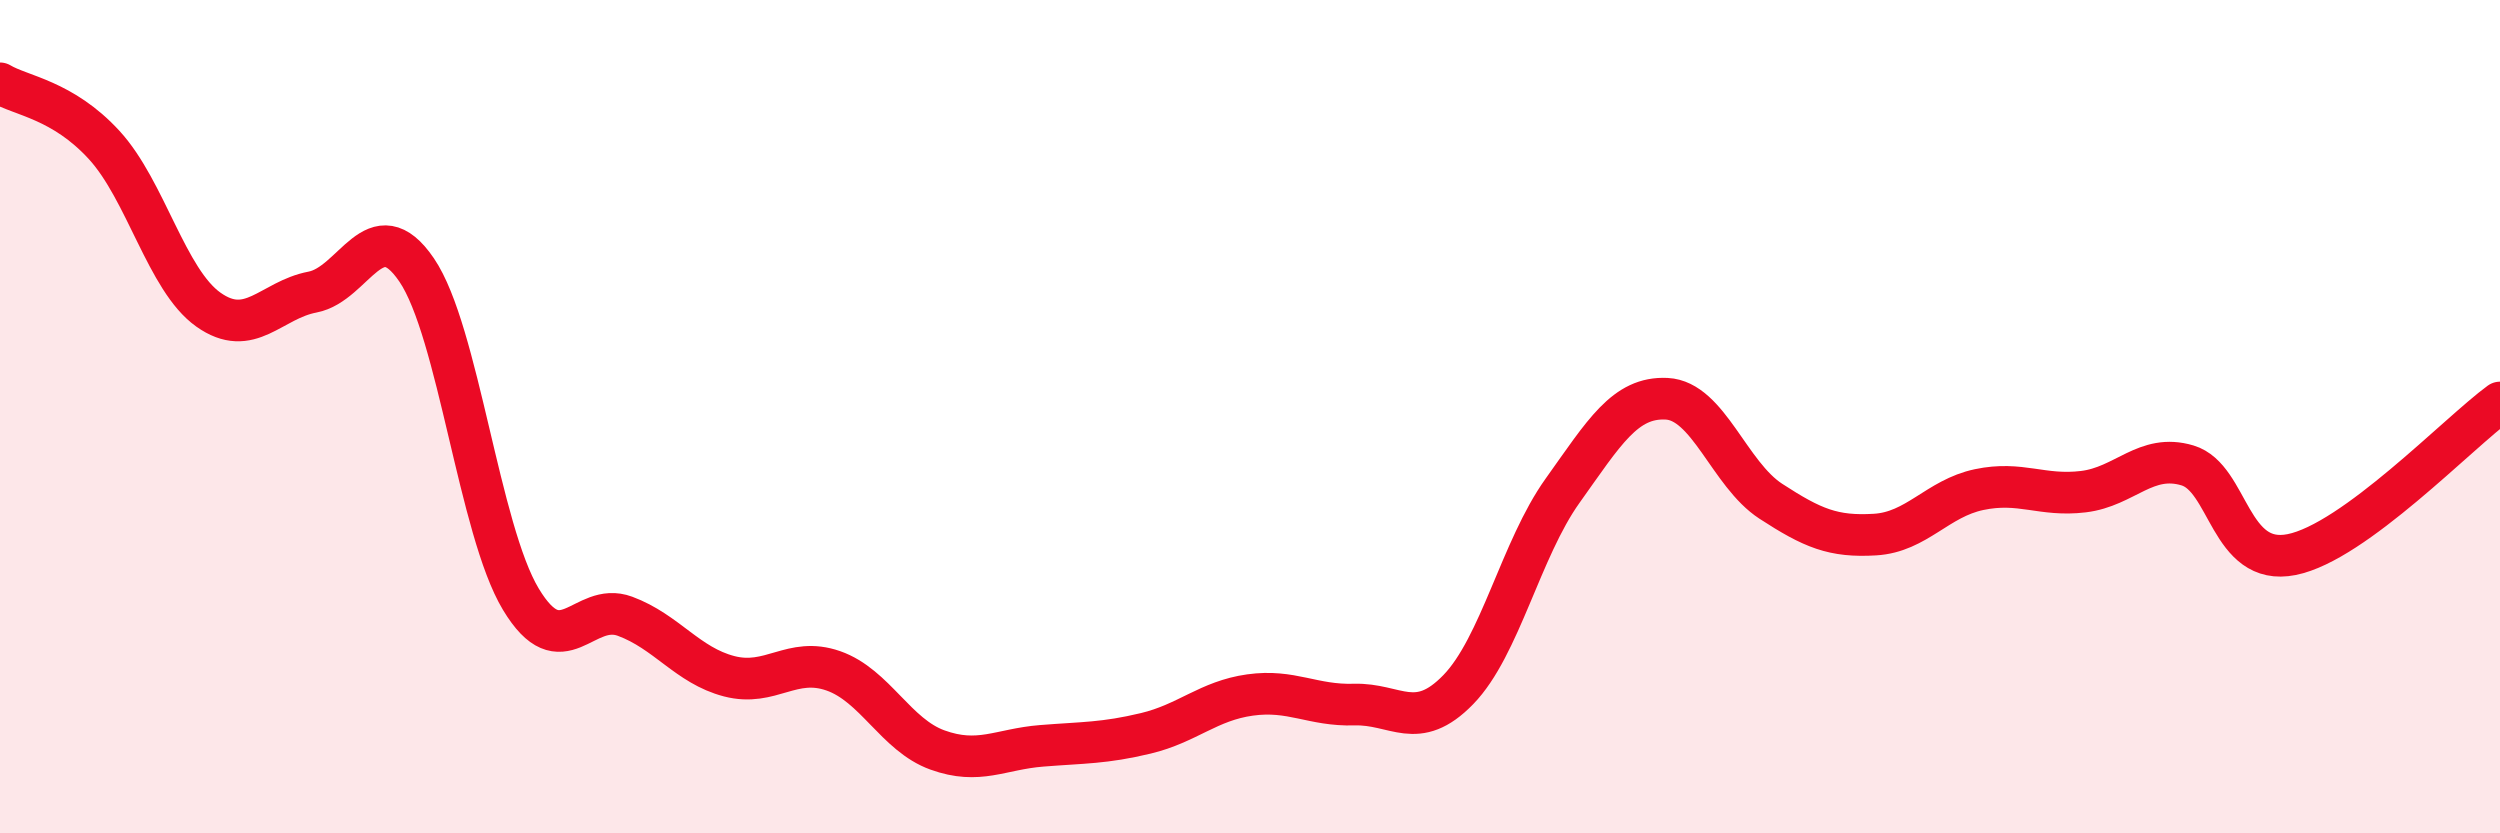
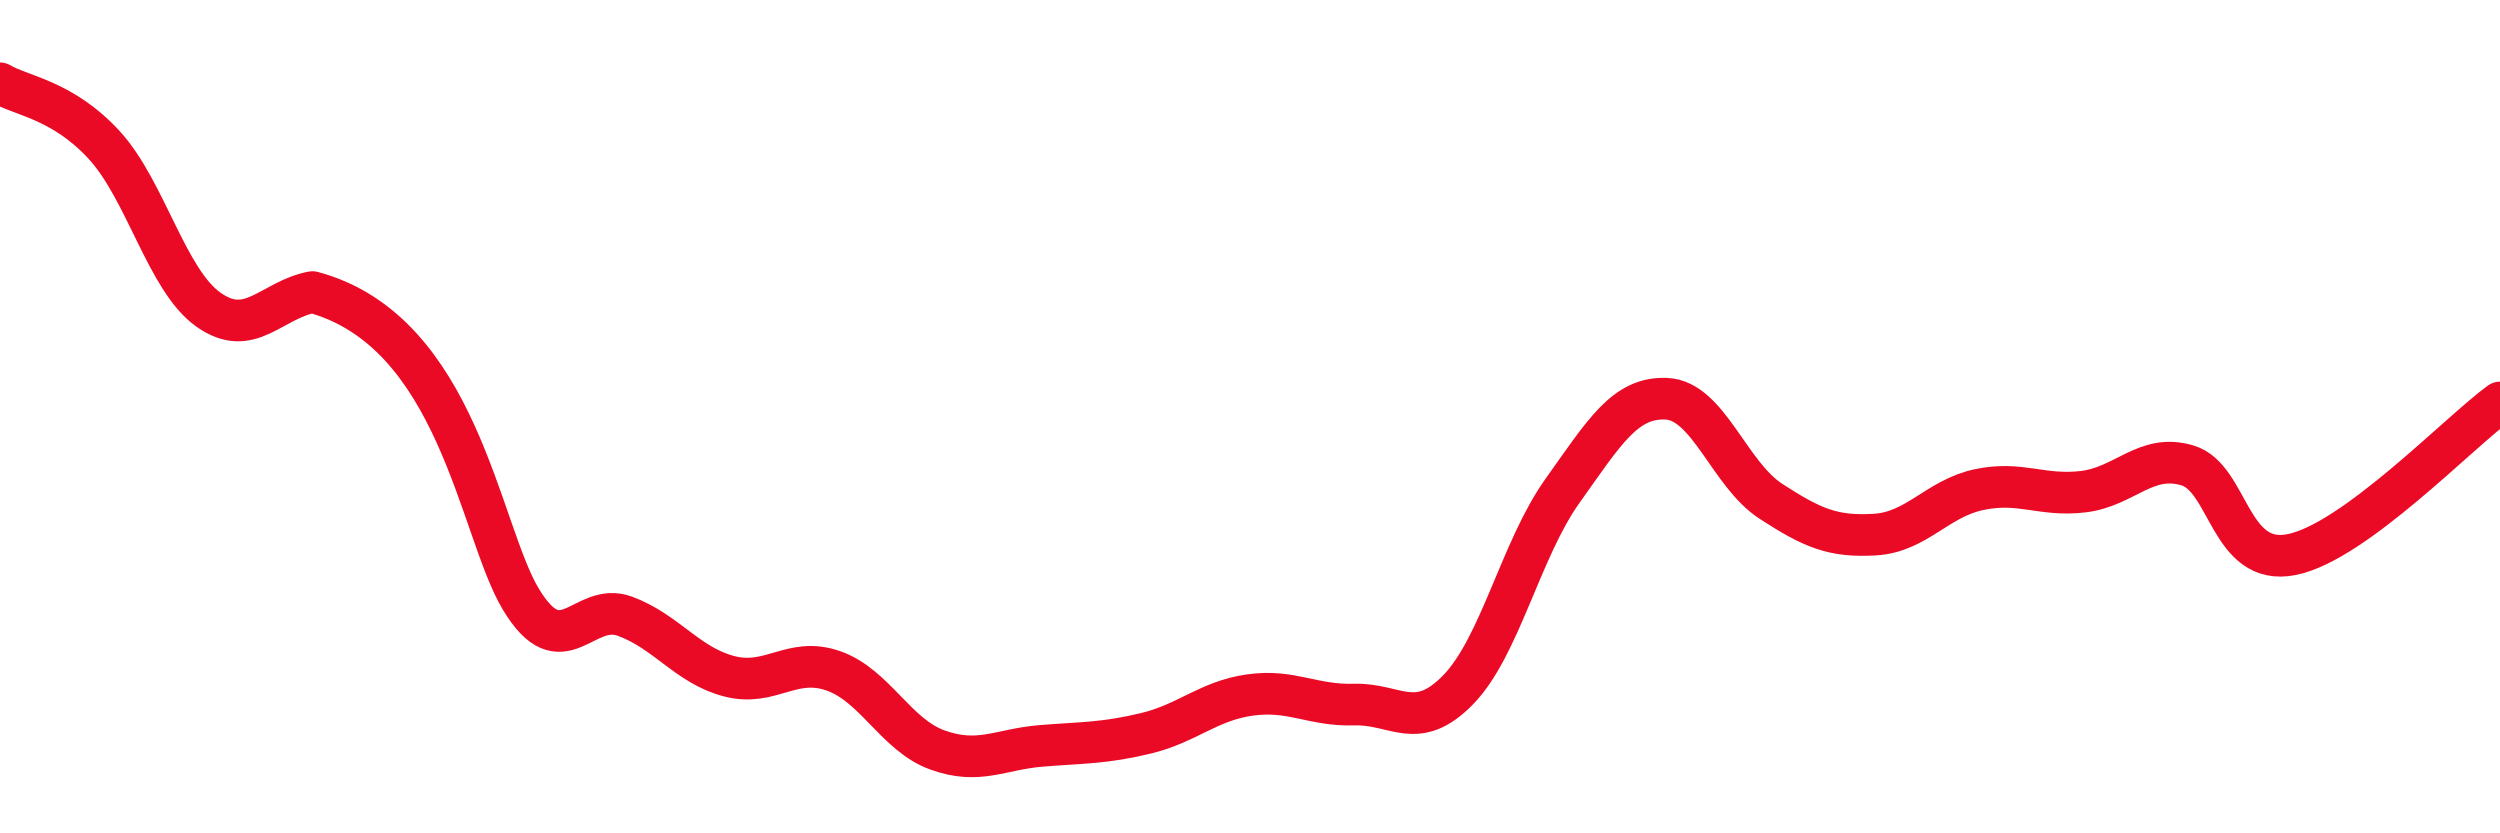
<svg xmlns="http://www.w3.org/2000/svg" width="60" height="20" viewBox="0 0 60 20">
-   <path d="M 0,2 C 0.5,2.3 1.5,2.39 2.5,3.48 C 3.5,4.57 4,6.72 5,7.43 C 6,8.14 6.5,7.2 7.5,7.01 C 8.5,6.82 9,5.01 10,6.48 C 11,7.95 11.5,12.72 12.5,14.38 C 13.5,16.04 14,14.42 15,14.79 C 16,15.16 16.5,15.97 17.5,16.23 C 18.5,16.49 19,15.75 20,16.1 C 21,16.45 21.5,17.64 22.5,18 C 23.5,18.36 24,17.98 25,17.9 C 26,17.82 26.5,17.84 27.5,17.6 C 28.5,17.36 29,16.82 30,16.68 C 31,16.54 31.5,16.94 32.5,16.91 C 33.5,16.88 34,17.58 35,16.55 C 36,15.52 36.5,13.18 37.5,11.78 C 38.5,10.38 39,9.52 40,9.57 C 41,9.62 41.5,11.38 42.5,12.03 C 43.5,12.68 44,12.89 45,12.83 C 46,12.77 46.5,11.96 47.5,11.75 C 48.5,11.54 49,11.92 50,11.8 C 51,11.68 51.5,10.87 52.5,11.17 C 53.5,11.47 53.5,13.61 55,13.31 C 56.5,13.01 59,10.39 60,9.66L60 20L0 20Z" fill="#EB0A25" opacity="0.1" stroke-linecap="round" stroke-linejoin="round" />
-   <path d="M 0,2 C 0.5,2.3 1.5,2.39 2.5,3.48 C 3.5,4.57 4,6.72 5,7.43 C 6,8.14 6.5,7.2 7.5,7.01 C 8.5,6.82 9,5.01 10,6.48 C 11,7.95 11.5,12.72 12.5,14.38 C 13.5,16.04 14,14.42 15,14.79 C 16,15.16 16.5,15.97 17.5,16.23 C 18.5,16.49 19,15.75 20,16.1 C 21,16.45 21.5,17.64 22.5,18 C 23.5,18.36 24,17.98 25,17.9 C 26,17.82 26.5,17.84 27.5,17.6 C 28.5,17.36 29,16.82 30,16.68 C 31,16.54 31.5,16.94 32.5,16.91 C 33.5,16.88 34,17.58 35,16.55 C 36,15.52 36.5,13.18 37.5,11.78 C 38.5,10.38 39,9.52 40,9.57 C 41,9.62 41.5,11.38 42.5,12.03 C 43.5,12.68 44,12.89 45,12.83 C 46,12.77 46.5,11.96 47.5,11.75 C 48.5,11.54 49,11.92 50,11.8 C 51,11.68 51.5,10.87 52.5,11.17 C 53.5,11.47 53.5,13.61 55,13.31 C 56.5,13.01 59,10.39 60,9.66" stroke="#EB0A25" stroke-width="1" fill="none" stroke-linecap="round" stroke-linejoin="round" />
+   <path d="M 0,2 C 0.5,2.3 1.5,2.39 2.5,3.48 C 3.5,4.57 4,6.72 5,7.43 C 6,8.14 6.5,7.2 7.5,7.01 C 11,7.95 11.5,12.72 12.5,14.38 C 13.5,16.04 14,14.42 15,14.79 C 16,15.16 16.5,15.97 17.5,16.23 C 18.5,16.49 19,15.75 20,16.1 C 21,16.45 21.5,17.64 22.5,18 C 23.5,18.36 24,17.98 25,17.9 C 26,17.82 26.5,17.84 27.5,17.6 C 28.5,17.36 29,16.82 30,16.68 C 31,16.54 31.5,16.94 32.5,16.91 C 33.5,16.88 34,17.58 35,16.55 C 36,15.52 36.5,13.18 37.5,11.78 C 38.5,10.38 39,9.52 40,9.57 C 41,9.62 41.5,11.38 42.5,12.03 C 43.5,12.68 44,12.89 45,12.83 C 46,12.77 46.5,11.96 47.5,11.75 C 48.5,11.54 49,11.92 50,11.8 C 51,11.68 51.5,10.87 52.5,11.17 C 53.5,11.47 53.5,13.61 55,13.31 C 56.5,13.01 59,10.39 60,9.66" stroke="#EB0A25" stroke-width="1" fill="none" stroke-linecap="round" stroke-linejoin="round" />
</svg>